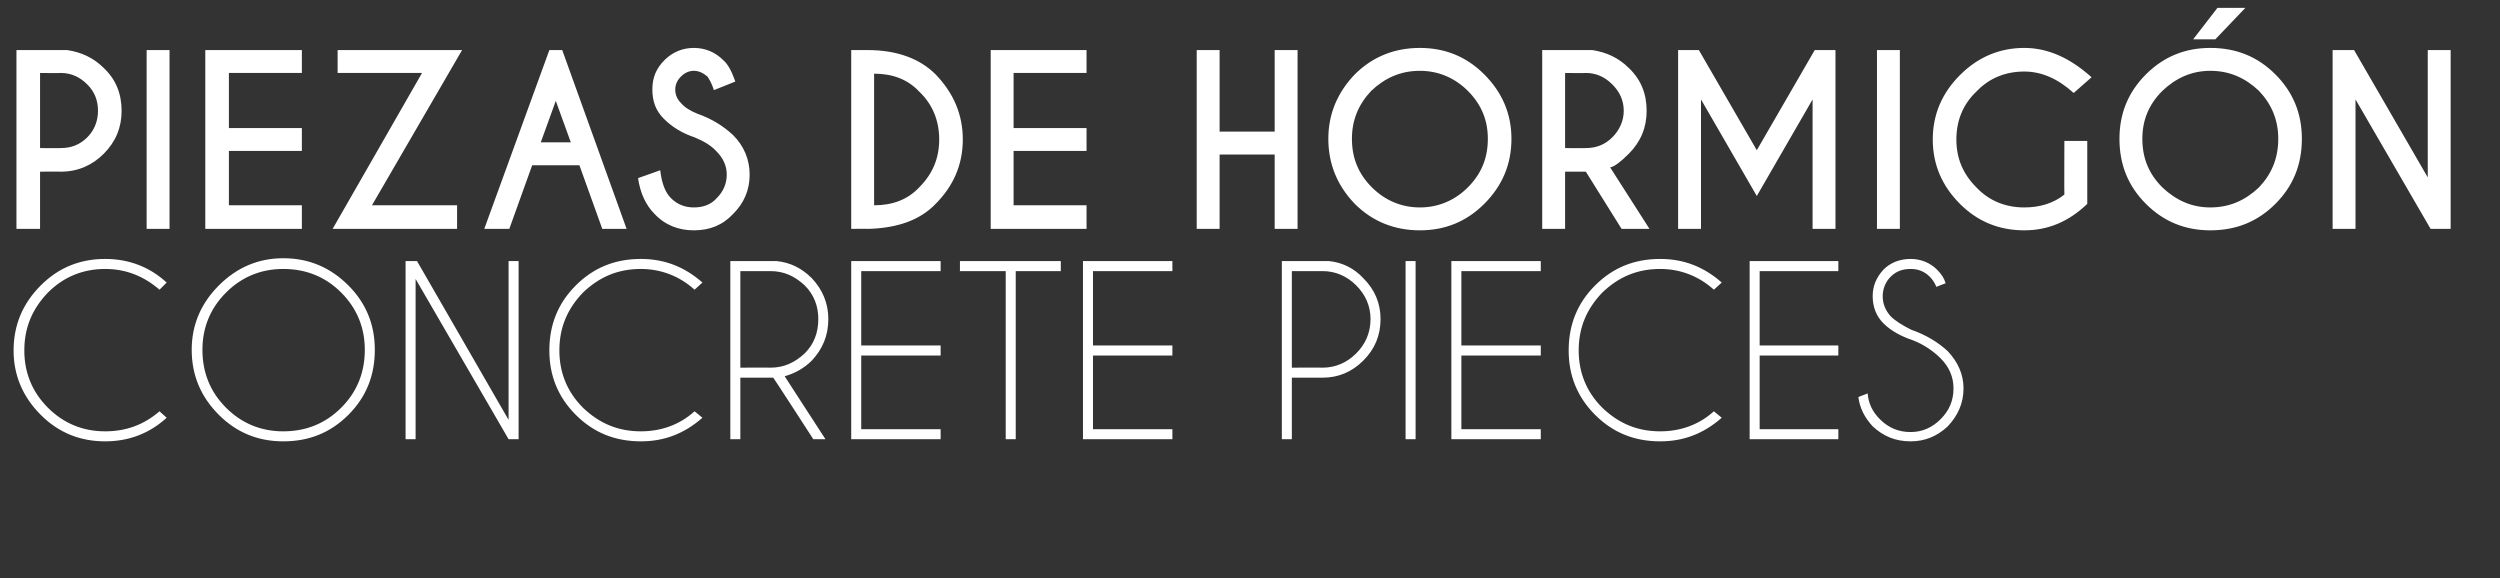
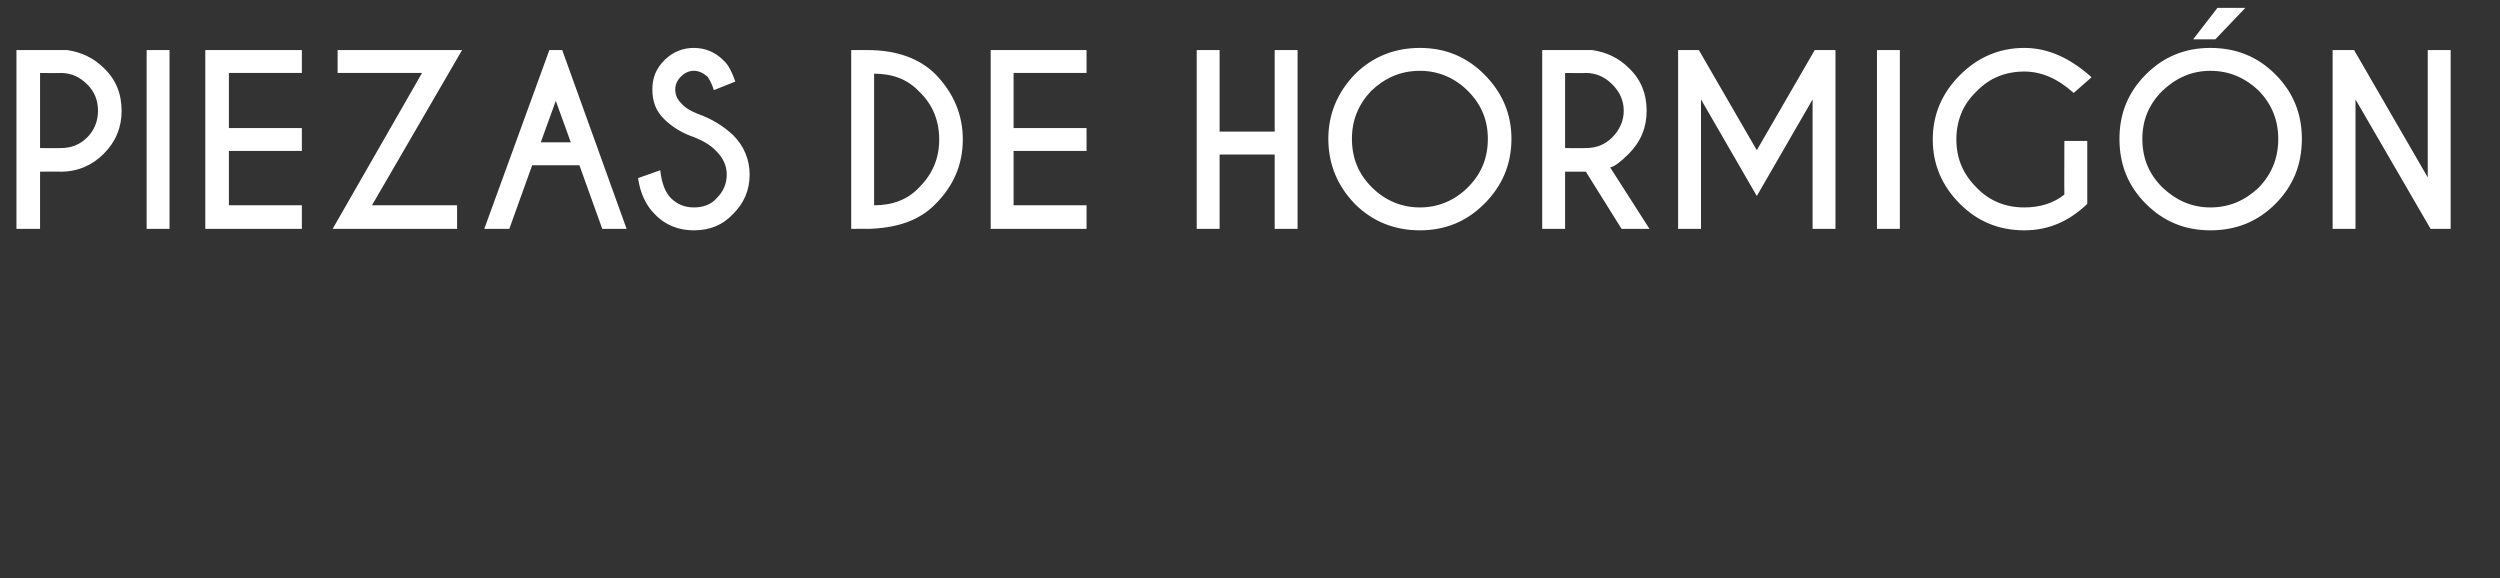
<svg xmlns="http://www.w3.org/2000/svg" version="1.1" width="349.5px" height="80.8px" viewBox="0 -7 349.5 80.8" style="top:-7px">
  <rect x="0" y="-7" width="349.5" height="80.8" fill="#333333" stroke="none" />
  <desc>piezas de hormig n concrete pieces</desc>
  <defs />
  <g id="Polygon644707">
-     <path d="M 14.7 53.3 C 17.6 53.3 20.1 52.4 22.3 50.5 C 22.3 50.5 23.3 51.4 23.3 51.4 C 20.9 53.6 18 54.7 14.7 54.7 C 11.2 54.7 8.2 53.5 5.7 51 C 3.2 48.5 1.9 45.5 1.9 42 C 1.9 38.4 3.2 35.4 5.7 32.9 C 8.2 30.4 11.2 29.2 14.7 29.2 C 18 29.2 20.9 30.3 23.3 32.5 C 23.3 32.5 22.3 33.5 22.3 33.5 C 20.1 31.6 17.6 30.6 14.7 30.6 C 11.6 30.6 8.9 31.7 6.7 33.9 C 4.5 36.2 3.4 38.8 3.4 42 C 3.4 45.1 4.5 47.8 6.7 50 C 8.9 52.2 11.6 53.3 14.7 53.3 C 14.7 53.3 14.7 53.3 14.7 53.3 Z M 39.6 29.1 C 43.2 29.1 46.2 30.4 48.7 32.9 C 51.2 35.4 52.4 38.4 52.4 41.9 C 52.4 45.5 51.2 48.5 48.7 51 C 46.2 53.5 43.2 54.7 39.6 54.7 C 36.1 54.7 33.1 53.5 30.6 51 C 28.1 48.5 26.8 45.5 26.8 41.9 C 26.8 38.4 28.1 35.4 30.6 32.9 C 33.1 30.4 36.1 29.1 39.6 29.1 C 39.6 29.1 39.6 29.1 39.6 29.1 Z M 39.6 30.6 C 36.5 30.6 33.8 31.7 31.6 33.9 C 29.4 36.1 28.3 38.8 28.3 41.9 C 28.3 45.1 29.4 47.8 31.6 50 C 33.8 52.2 36.5 53.3 39.6 53.3 C 42.8 53.3 45.5 52.2 47.7 50 C 49.9 47.8 51 45.1 51 41.9 C 51 38.8 49.9 36.1 47.7 33.9 C 45.5 31.7 42.8 30.6 39.6 30.6 Z M 56.7 29.5 L 58.3 29.5 L 71.1 51.7 L 71.1 29.5 L 72.5 29.5 L 72.5 54.4 L 71.1 54.4 L 58.1 32 L 58.1 54.4 L 56.7 54.4 L 56.7 29.5 Z M 89.6 53.3 C 92.4 53.3 95 52.4 97.1 50.5 C 97.1 50.5 98.2 51.4 98.2 51.4 C 95.7 53.6 92.9 54.7 89.6 54.7 C 86 54.7 83 53.5 80.5 51 C 78 48.5 76.8 45.5 76.8 42 C 76.8 38.4 78 35.4 80.5 32.9 C 83 30.4 86 29.2 89.6 29.2 C 92.9 29.2 95.7 30.3 98.2 32.5 C 98.2 32.5 97.1 33.5 97.1 33.5 C 95 31.6 92.4 30.6 89.6 30.6 C 86.4 30.6 83.8 31.7 81.5 33.9 C 79.3 36.2 78.2 38.8 78.2 42 C 78.2 45.1 79.3 47.8 81.5 50 C 83.8 52.2 86.4 53.3 89.6 53.3 C 89.6 53.3 89.6 53.3 89.6 53.3 Z M 103.5 30.9 L 103.5 44.4 C 103.5 44.4 107.7 44.37 107.7 44.4 C 109.6 44.4 111.1 43.7 112.5 42.4 C 113.8 41.1 114.4 39.5 114.4 37.6 C 114.4 35.8 113.8 34.2 112.5 32.9 C 111.1 31.6 109.6 30.9 107.7 30.9 C 107.7 30.91 103.5 30.9 103.5 30.9 Z M 108.1 45.8 C 108 45.8 107.8 45.8 107.7 45.8 C 107.7 45.79 103.5 45.8 103.5 45.8 L 103.5 54.4 L 102.1 54.4 L 102.1 29.5 C 102.1 29.5 108.61 29.49 108.6 29.5 C 110.5 29.7 112.1 30.5 113.5 31.9 C 115 33.5 115.8 35.4 115.8 37.6 C 115.8 39.9 115 41.8 113.5 43.4 C 112.4 44.5 111.1 45.2 109.7 45.6 C 109.67 45.57 115.4 54.4 115.4 54.4 L 113.7 54.4 C 113.7 54.4 108.12 45.77 108.1 45.8 Z M 131.5 29.5 L 131.5 30.9 L 120.4 30.9 L 120.4 41.3 L 131.5 41.3 L 131.5 42.7 L 120.4 42.7 L 120.4 53 L 131.5 53 L 131.5 54.4 L 119 54.4 L 119 29.5 L 131.5 29.5 Z M 142 30.9 L 142 54.4 L 140.6 54.4 L 140.6 30.9 L 134.2 30.9 L 134.2 29.5 L 148.3 29.5 L 148.3 30.9 L 142 30.9 Z M 163.9 29.5 L 163.9 30.9 L 152.8 30.9 L 152.8 41.3 L 163.9 41.3 L 163.9 42.7 L 152.8 42.7 L 152.8 53 L 163.9 53 L 163.9 54.4 L 151.4 54.4 L 151.4 29.5 L 163.9 29.5 Z M 180.6 45.8 L 180.6 54.4 L 179.2 54.4 L 179.2 29.5 C 179.2 29.5 185.77 29.49 185.8 29.5 C 187.7 29.7 189.3 30.5 190.6 31.9 C 192.2 33.5 193 35.4 193 37.6 C 193 39.9 192.2 41.8 190.6 43.4 C 189 45 187.1 45.8 184.9 45.8 C 184.86 45.79 180.6 45.8 180.6 45.8 Z M 180.6 30.9 L 180.6 44.4 C 180.6 44.4 184.86 44.37 184.9 44.4 C 186.7 44.4 188.3 43.7 189.6 42.4 C 190.9 41.1 191.6 39.5 191.6 37.6 C 191.6 35.8 190.9 34.2 189.6 32.9 C 188.3 31.6 186.7 30.9 184.9 30.9 C 184.86 30.91 180.6 30.9 180.6 30.9 Z M 197.9 29.5 L 197.9 54.4 L 196.5 54.4 L 196.5 29.5 L 197.9 29.5 Z M 215.4 29.5 L 215.4 30.9 L 204.3 30.9 L 204.3 41.3 L 215.4 41.3 L 215.4 42.7 L 204.3 42.7 L 204.3 53 L 215.4 53 L 215.4 54.4 L 202.9 54.4 L 202.9 29.5 L 215.4 29.5 Z M 232.1 53.3 C 234.9 53.3 237.5 52.4 239.6 50.5 C 239.6 50.5 240.7 51.4 240.7 51.4 C 238.2 53.6 235.4 54.7 232.1 54.7 C 228.5 54.7 225.5 53.5 223 51 C 220.5 48.5 219.3 45.5 219.3 42 C 219.3 38.4 220.5 35.4 223 32.9 C 225.5 30.4 228.5 29.2 232.1 29.2 C 235.4 29.2 238.2 30.3 240.7 32.5 C 240.7 32.5 239.6 33.5 239.6 33.5 C 237.5 31.6 234.9 30.6 232.1 30.6 C 228.9 30.6 226.3 31.7 224 33.9 C 221.8 36.2 220.7 38.8 220.7 42 C 220.7 45.1 221.8 47.8 224 50 C 226.3 52.2 228.9 53.3 232.1 53.3 C 232.1 53.3 232.1 53.3 232.1 53.3 Z M 257 29.5 L 257 30.9 L 246 30.9 L 246 41.3 L 257 41.3 L 257 42.7 L 246 42.7 L 246 53 L 257 53 L 257 54.4 L 244.6 54.4 L 244.6 29.5 L 257 29.5 Z M 271.3 43.1 C 270.3 42.1 269 41.2 267.5 40.6 C 265.7 40 264.3 39.2 263.3 38.2 C 262.3 37.2 261.8 35.9 261.8 34.4 C 261.8 33 262.3 31.8 263.3 30.7 C 264.3 29.7 265.6 29.2 267.1 29.2 C 268.5 29.2 269.8 29.7 270.8 30.7 C 271.4 31.3 271.8 31.9 272 32.6 C 272 32.6 270.7 33.1 270.7 33.1 C 270.5 32.6 270.2 32.1 269.8 31.7 C 269 30.9 268.1 30.6 267.1 30.6 C 266 30.6 265.1 30.9 264.3 31.7 C 263.6 32.4 263.2 33.4 263.2 34.4 C 263.2 35.5 263.6 36.4 264.3 37.2 C 265 37.9 266 38.5 267.2 39.1 C 269.2 39.8 270.9 40.8 272.3 42.1 C 273.7 43.6 274.5 45.3 274.5 47.3 C 274.5 49.4 273.7 51.1 272.3 52.6 C 270.8 54 269.1 54.7 267.1 54.7 C 265 54.7 263.3 54 261.8 52.6 C 260.7 51.4 260 50.1 259.8 48.5 C 259.8 48.5 261.1 48 261.1 48 C 261.2 49.4 261.8 50.6 262.8 51.6 C 264 52.8 265.4 53.4 267.1 53.4 C 268.7 53.4 270.1 52.8 271.3 51.6 C 272.5 50.4 273.1 49 273.1 47.3 C 273.1 45.7 272.5 44.3 271.3 43.1 C 271.3 43.1 271.3 43.1 271.3 43.1 Z " stroke="none" fill="#fff" />
-   </g>
+     </g>
  <g id="Polygon644706">
-     <path d="M 5.6 17 L 5.6 25 L 2.3 25 L 2.3 0 C 2.3 0 9.42 0 9.4 0 C 11.4 0.3 13.1 1.1 14.5 2.5 C 16.2 4.1 17 6.1 17 8.5 C 17 10.8 16.2 12.8 14.5 14.5 C 12.9 16.1 10.9 17 8.5 17 C 8.52 16.97 5.6 17 5.6 17 Z M 5.6 3.2 L 5.6 13.7 C 5.6 13.7 8.52 13.73 8.5 13.7 C 10 13.7 11.2 13.2 12.2 12.2 C 13.2 11.2 13.7 9.9 13.7 8.5 C 13.7 7 13.2 5.8 12.2 4.8 C 11.2 3.8 10 3.2 8.5 3.2 C 8.52 3.24 5.6 3.2 5.6 3.2 Z M 23.7 0 L 23.7 25 L 20.5 25 L 20.5 0 L 23.7 0 Z M 42.2 0 L 42.2 3.2 L 32 3.2 L 32 10.9 L 42.2 10.9 L 42.2 14.1 L 32 14.1 L 32 21.7 L 42.2 21.7 L 42.2 25 L 28.7 25 L 28.7 0 L 42.2 0 Z M 59 3.2 L 47.2 3.2 L 47.2 0 L 64.6 0 L 52 21.7 L 63.9 21.7 L 63.9 25 L 46.5 25 L 59 3.2 Z M 79.8 12.9 L 77.7 7.1 L 75.6 12.9 L 79.8 12.9 Z M 78.6 0 L 87.6 25 L 84.2 25 L 81 16.1 L 74.4 16.1 L 71.2 25 L 67.7 25 L 76.8 0 L 78.6 0 Z M 100.2 14.2 C 99.4 13.3 98.3 12.7 97.1 12.2 C 95.3 11.6 93.9 10.7 92.8 9.6 C 91.7 8.5 91.2 7.2 91.2 5.5 C 91.2 3.9 91.7 2.6 92.9 1.4 C 94 0.3 95.4 -0.3 97 -0.3 C 98.6 -0.3 100 0.3 101.1 1.4 C 101.8 2 102.3 3 102.8 4.4 C 102.8 4.4 99.8 5.6 99.8 5.6 C 99.5 4.6 99.1 4 98.9 3.7 C 98.3 3.2 97.7 2.9 97 2.9 C 96.3 2.9 95.7 3.2 95.2 3.7 C 94.7 4.2 94.4 4.8 94.4 5.5 C 94.4 6.3 94.7 6.9 95.2 7.4 C 95.7 8 96.5 8.5 97.5 8.9 C 99.5 9.6 101.1 10.6 102.5 11.9 C 104 13.4 104.8 15.3 104.8 17.4 C 104.8 19.6 104 21.4 102.5 22.9 C 101 24.5 99.2 25.2 97 25.2 C 94.9 25.2 93 24.5 91.5 22.9 C 90.3 21.7 89.5 20 89.2 17.9 C 89.2 17.9 92.3 16.8 92.3 16.8 C 92.5 18.6 93 19.9 93.8 20.7 C 94.7 21.6 95.8 22 97 22 C 98.3 22 99.4 21.6 100.2 20.7 C 101.1 19.8 101.6 18.7 101.6 17.4 C 101.6 16.2 101.1 15.1 100.2 14.2 C 100.2 14.2 100.2 14.2 100.2 14.2 Z M 128.5 5.8 C 126.9 4.1 124.8 3.3 122.2 3.3 C 122.2 3.3 122.2 21.7 122.2 21.7 C 124.8 21.7 126.9 20.9 128.5 19.2 C 130.4 17.3 131.3 15.1 131.3 12.5 C 131.3 9.9 130.4 7.6 128.5 5.8 C 128.5 5.8 128.5 5.8 128.5 5.8 Z M 121.3 0 C 125.4 0 128.6 1.2 130.8 3.4 C 133.3 6 134.6 9 134.6 12.5 C 134.6 16 133.3 19 130.8 21.5 C 128.6 23.8 125.4 24.9 121.3 25 C 121.35 24.96 119 25 119 25 L 119 0 C 119 0 121.35 0 121.3 0 Z M 151.9 0 L 151.9 3.2 L 141.7 3.2 L 141.7 10.9 L 151.9 10.9 L 151.9 14.1 L 141.7 14.1 L 141.7 21.7 L 151.9 21.7 L 151.9 25 L 138.5 25 L 138.5 0 L 151.9 0 Z M 170.5 14.6 L 170.5 25 L 167.3 25 L 167.3 0 L 170.5 0 L 170.5 11.4 L 178.2 11.4 L 178.2 0 L 181.4 0 L 181.4 25 L 178.2 25 L 178.2 14.6 L 170.5 14.6 Z M 198.5 -0.3 C 202 -0.3 205 0.9 207.5 3.4 C 210 5.9 211.3 8.9 211.3 12.4 C 211.3 16 210 19 207.5 21.5 C 205 24 202 25.2 198.5 25.2 C 195 25.2 191.9 24 189.4 21.5 C 187 19 185.7 16 185.7 12.4 C 185.7 8.9 187 5.9 189.4 3.4 C 191.9 0.9 195 -0.3 198.5 -0.3 C 198.5 -0.3 198.5 -0.3 198.5 -0.3 Z M 198.5 2.9 C 195.8 2.9 193.6 3.9 191.7 5.7 C 189.9 7.6 189 9.8 189 12.4 C 189 15.1 189.9 17.3 191.8 19.2 C 193.6 21 195.9 22 198.5 22 C 201.1 22 203.4 21 205.2 19.2 C 207.1 17.3 208 15.1 208 12.4 C 208 9.8 207.1 7.6 205.2 5.7 C 203.4 3.9 201.1 2.9 198.5 2.9 Z M 218.8 3.2 L 218.8 13.7 C 218.8 13.7 221.73 13.73 221.7 13.7 C 223.2 13.7 224.4 13.2 225.4 12.2 C 226.4 11.2 227 9.9 227 8.5 C 227 7 226.4 5.8 225.4 4.8 C 224.4 3.8 223.2 3.2 221.7 3.2 C 221.73 3.24 218.8 3.2 218.8 3.2 Z M 221.7 17 L 218.8 17 L 218.8 25 L 215.6 25 L 215.6 0 C 215.6 0 222.64 0 222.6 0 C 224.6 0.3 226.3 1.1 227.7 2.5 C 229.4 4.1 230.2 6.1 230.2 8.5 C 230.2 10.8 229.4 12.8 227.7 14.5 C 226.6 15.6 225.7 16.3 225.1 16.4 C 225.1 16.42 230.6 25 230.6 25 L 226.7 25 L 221.7 17 Z M 237.5 0 L 245.6 14 L 253.7 0 L 256.6 0 L 256.6 25 L 253.4 25 L 253.4 6.9 L 245.6 20.4 L 237.8 6.9 L 237.8 25 L 234.6 25 L 234.6 0 L 237.5 0 Z M 265.6 0 L 265.6 25 L 262.4 25 L 262.4 0 L 265.6 0 Z M 291.8 21.5 C 289.2 24 286.3 25.2 283 25.2 C 279.5 25.2 276.5 24 274 21.5 C 271.5 19 270.2 16 270.2 12.5 C 270.2 9 271.5 6 274 3.5 C 276.5 1 279.5 -0.3 283 -0.3 C 286.3 -0.3 289.4 1.1 292.4 3.8 C 292.4 3.8 289.9 6 289.9 6 C 287.7 4 285.4 3 283 3 C 280.4 3 278.1 3.9 276.3 5.8 C 274.4 7.6 273.5 9.9 273.5 12.5 C 273.5 15.1 274.4 17.3 276.3 19.2 C 278.1 21.1 280.4 22 283 22 C 285.2 22 287.1 21.4 288.6 20.2 C 288.57 20.2 288.6 12.7 288.6 12.7 L 291.8 12.7 C 291.8 12.7 291.8 21.54 291.8 21.5 Z M 309 -0.3 C 312.6 -0.3 315.6 0.9 318.1 3.4 C 320.6 5.9 321.8 8.9 321.8 12.4 C 321.8 16 320.6 19 318.1 21.5 C 315.6 24 312.6 25.2 309 25.2 C 305.5 25.2 302.5 24 300 21.5 C 297.5 19 296.3 16 296.3 12.4 C 296.3 8.9 297.5 5.9 300 3.4 C 302.5 0.9 305.5 -0.3 309 -0.3 C 309 -0.3 309 -0.3 309 -0.3 Z M 309 2.9 C 306.4 2.9 304.2 3.9 302.3 5.7 C 300.4 7.6 299.5 9.8 299.5 12.4 C 299.5 15.1 300.4 17.3 302.3 19.2 C 304.2 21 306.4 22 309 22 C 311.7 22 313.9 21 315.8 19.2 C 317.6 17.3 318.5 15.1 318.5 12.4 C 318.5 9.8 317.6 7.6 315.8 5.7 C 313.9 3.9 311.7 2.9 309 2.9 Z M 310 -5.9 L 313.9 -5.9 L 309.7 -1.5 L 306.6 -1.5 L 310 -5.9 Z M 326.1 0 L 329.1 0 L 339.4 17.8 L 339.4 0 L 342.6 0 L 342.6 25 L 339.8 25 L 329.3 6.9 L 329.3 25 L 326.1 25 L 326.1 0 Z " stroke="none" fill="#fff" />
+     <path d="M 5.6 17 L 5.6 25 L 2.3 25 L 2.3 0 C 2.3 0 9.42 0 9.4 0 C 11.4 0.3 13.1 1.1 14.5 2.5 C 16.2 4.1 17 6.1 17 8.5 C 17 10.8 16.2 12.8 14.5 14.5 C 12.9 16.1 10.9 17 8.5 17 C 8.52 16.97 5.6 17 5.6 17 Z M 5.6 3.2 L 5.6 13.7 C 5.6 13.7 8.52 13.73 8.5 13.7 C 10 13.7 11.2 13.2 12.2 12.2 C 13.2 11.2 13.7 9.9 13.7 8.5 C 13.7 7 13.2 5.8 12.2 4.8 C 11.2 3.8 10 3.2 8.5 3.2 C 8.52 3.24 5.6 3.2 5.6 3.2 Z M 23.7 0 L 23.7 25 L 20.5 25 L 20.5 0 L 23.7 0 Z M 42.2 0 L 42.2 3.2 L 32 3.2 L 32 10.9 L 42.2 10.9 L 42.2 14.1 L 32 14.1 L 32 21.7 L 42.2 21.7 L 42.2 25 L 28.7 25 L 28.7 0 L 42.2 0 Z M 59 3.2 L 47.2 3.2 L 47.2 0 L 64.6 0 L 52 21.7 L 63.9 21.7 L 63.9 25 L 46.5 25 L 59 3.2 Z M 79.8 12.9 L 77.7 7.1 L 75.6 12.9 L 79.8 12.9 Z M 78.6 0 L 87.6 25 L 84.2 25 L 81 16.1 L 74.4 16.1 L 71.2 25 L 67.7 25 L 76.8 0 L 78.6 0 Z M 100.2 14.2 C 99.4 13.3 98.3 12.7 97.1 12.2 C 95.3 11.6 93.9 10.7 92.8 9.6 C 91.7 8.5 91.2 7.2 91.2 5.5 C 91.2 3.9 91.7 2.6 92.9 1.4 C 94 0.3 95.4 -0.3 97 -0.3 C 98.6 -0.3 100 0.3 101.1 1.4 C 101.8 2 102.3 3 102.8 4.4 C 102.8 4.4 99.8 5.6 99.8 5.6 C 99.5 4.6 99.1 4 98.9 3.7 C 98.3 3.2 97.7 2.9 97 2.9 C 96.3 2.9 95.7 3.2 95.2 3.7 C 94.7 4.2 94.4 4.8 94.4 5.5 C 94.4 6.3 94.7 6.9 95.2 7.4 C 95.7 8 96.5 8.5 97.5 8.9 C 99.5 9.6 101.1 10.6 102.5 11.9 C 104 13.4 104.8 15.3 104.8 17.4 C 104.8 19.6 104 21.4 102.5 22.9 C 101 24.5 99.2 25.2 97 25.2 C 94.9 25.2 93 24.5 91.5 22.9 C 90.3 21.7 89.5 20 89.2 17.9 C 89.2 17.9 92.3 16.8 92.3 16.8 C 92.5 18.6 93 19.9 93.8 20.7 C 94.7 21.6 95.8 22 97 22 C 98.3 22 99.4 21.6 100.2 20.7 C 101.1 19.8 101.6 18.7 101.6 17.4 C 101.6 16.2 101.1 15.1 100.2 14.2 C 100.2 14.2 100.2 14.2 100.2 14.2 Z M 128.5 5.8 C 126.9 4.1 124.8 3.3 122.2 3.3 C 122.2 3.3 122.2 21.7 122.2 21.7 C 124.8 21.7 126.9 20.9 128.5 19.2 C 130.4 17.3 131.3 15.1 131.3 12.5 C 131.3 9.9 130.4 7.6 128.5 5.8 C 128.5 5.8 128.5 5.8 128.5 5.8 Z M 121.3 0 C 125.4 0 128.6 1.2 130.8 3.4 C 133.3 6 134.6 9 134.6 12.5 C 134.6 16 133.3 19 130.8 21.5 C 128.6 23.8 125.4 24.9 121.3 25 C 121.35 24.96 119 25 119 25 L 119 0 C 119 0 121.35 0 121.3 0 M 151.9 0 L 151.9 3.2 L 141.7 3.2 L 141.7 10.9 L 151.9 10.9 L 151.9 14.1 L 141.7 14.1 L 141.7 21.7 L 151.9 21.7 L 151.9 25 L 138.5 25 L 138.5 0 L 151.9 0 Z M 170.5 14.6 L 170.5 25 L 167.3 25 L 167.3 0 L 170.5 0 L 170.5 11.4 L 178.2 11.4 L 178.2 0 L 181.4 0 L 181.4 25 L 178.2 25 L 178.2 14.6 L 170.5 14.6 Z M 198.5 -0.3 C 202 -0.3 205 0.9 207.5 3.4 C 210 5.9 211.3 8.9 211.3 12.4 C 211.3 16 210 19 207.5 21.5 C 205 24 202 25.2 198.5 25.2 C 195 25.2 191.9 24 189.4 21.5 C 187 19 185.7 16 185.7 12.4 C 185.7 8.9 187 5.9 189.4 3.4 C 191.9 0.9 195 -0.3 198.5 -0.3 C 198.5 -0.3 198.5 -0.3 198.5 -0.3 Z M 198.5 2.9 C 195.8 2.9 193.6 3.9 191.7 5.7 C 189.9 7.6 189 9.8 189 12.4 C 189 15.1 189.9 17.3 191.8 19.2 C 193.6 21 195.9 22 198.5 22 C 201.1 22 203.4 21 205.2 19.2 C 207.1 17.3 208 15.1 208 12.4 C 208 9.8 207.1 7.6 205.2 5.7 C 203.4 3.9 201.1 2.9 198.5 2.9 Z M 218.8 3.2 L 218.8 13.7 C 218.8 13.7 221.73 13.73 221.7 13.7 C 223.2 13.7 224.4 13.2 225.4 12.2 C 226.4 11.2 227 9.9 227 8.5 C 227 7 226.4 5.8 225.4 4.8 C 224.4 3.8 223.2 3.2 221.7 3.2 C 221.73 3.24 218.8 3.2 218.8 3.2 Z M 221.7 17 L 218.8 17 L 218.8 25 L 215.6 25 L 215.6 0 C 215.6 0 222.64 0 222.6 0 C 224.6 0.3 226.3 1.1 227.7 2.5 C 229.4 4.1 230.2 6.1 230.2 8.5 C 230.2 10.8 229.4 12.8 227.7 14.5 C 226.6 15.6 225.7 16.3 225.1 16.4 C 225.1 16.42 230.6 25 230.6 25 L 226.7 25 L 221.7 17 Z M 237.5 0 L 245.6 14 L 253.7 0 L 256.6 0 L 256.6 25 L 253.4 25 L 253.4 6.9 L 245.6 20.4 L 237.8 6.9 L 237.8 25 L 234.6 25 L 234.6 0 L 237.5 0 Z M 265.6 0 L 265.6 25 L 262.4 25 L 262.4 0 L 265.6 0 Z M 291.8 21.5 C 289.2 24 286.3 25.2 283 25.2 C 279.5 25.2 276.5 24 274 21.5 C 271.5 19 270.2 16 270.2 12.5 C 270.2 9 271.5 6 274 3.5 C 276.5 1 279.5 -0.3 283 -0.3 C 286.3 -0.3 289.4 1.1 292.4 3.8 C 292.4 3.8 289.9 6 289.9 6 C 287.7 4 285.4 3 283 3 C 280.4 3 278.1 3.9 276.3 5.8 C 274.4 7.6 273.5 9.9 273.5 12.5 C 273.5 15.1 274.4 17.3 276.3 19.2 C 278.1 21.1 280.4 22 283 22 C 285.2 22 287.1 21.4 288.6 20.2 C 288.57 20.2 288.6 12.7 288.6 12.7 L 291.8 12.7 C 291.8 12.7 291.8 21.54 291.8 21.5 Z M 309 -0.3 C 312.6 -0.3 315.6 0.9 318.1 3.4 C 320.6 5.9 321.8 8.9 321.8 12.4 C 321.8 16 320.6 19 318.1 21.5 C 315.6 24 312.6 25.2 309 25.2 C 305.5 25.2 302.5 24 300 21.5 C 297.5 19 296.3 16 296.3 12.4 C 296.3 8.9 297.5 5.9 300 3.4 C 302.5 0.9 305.5 -0.3 309 -0.3 C 309 -0.3 309 -0.3 309 -0.3 Z M 309 2.9 C 306.4 2.9 304.2 3.9 302.3 5.7 C 300.4 7.6 299.5 9.8 299.5 12.4 C 299.5 15.1 300.4 17.3 302.3 19.2 C 304.2 21 306.4 22 309 22 C 311.7 22 313.9 21 315.8 19.2 C 317.6 17.3 318.5 15.1 318.5 12.4 C 318.5 9.8 317.6 7.6 315.8 5.7 C 313.9 3.9 311.7 2.9 309 2.9 Z M 310 -5.9 L 313.9 -5.9 L 309.7 -1.5 L 306.6 -1.5 L 310 -5.9 Z M 326.1 0 L 329.1 0 L 339.4 17.8 L 339.4 0 L 342.6 0 L 342.6 25 L 339.8 25 L 329.3 6.9 L 329.3 25 L 326.1 25 L 326.1 0 Z " stroke="none" fill="#fff" />
  </g>
</svg>